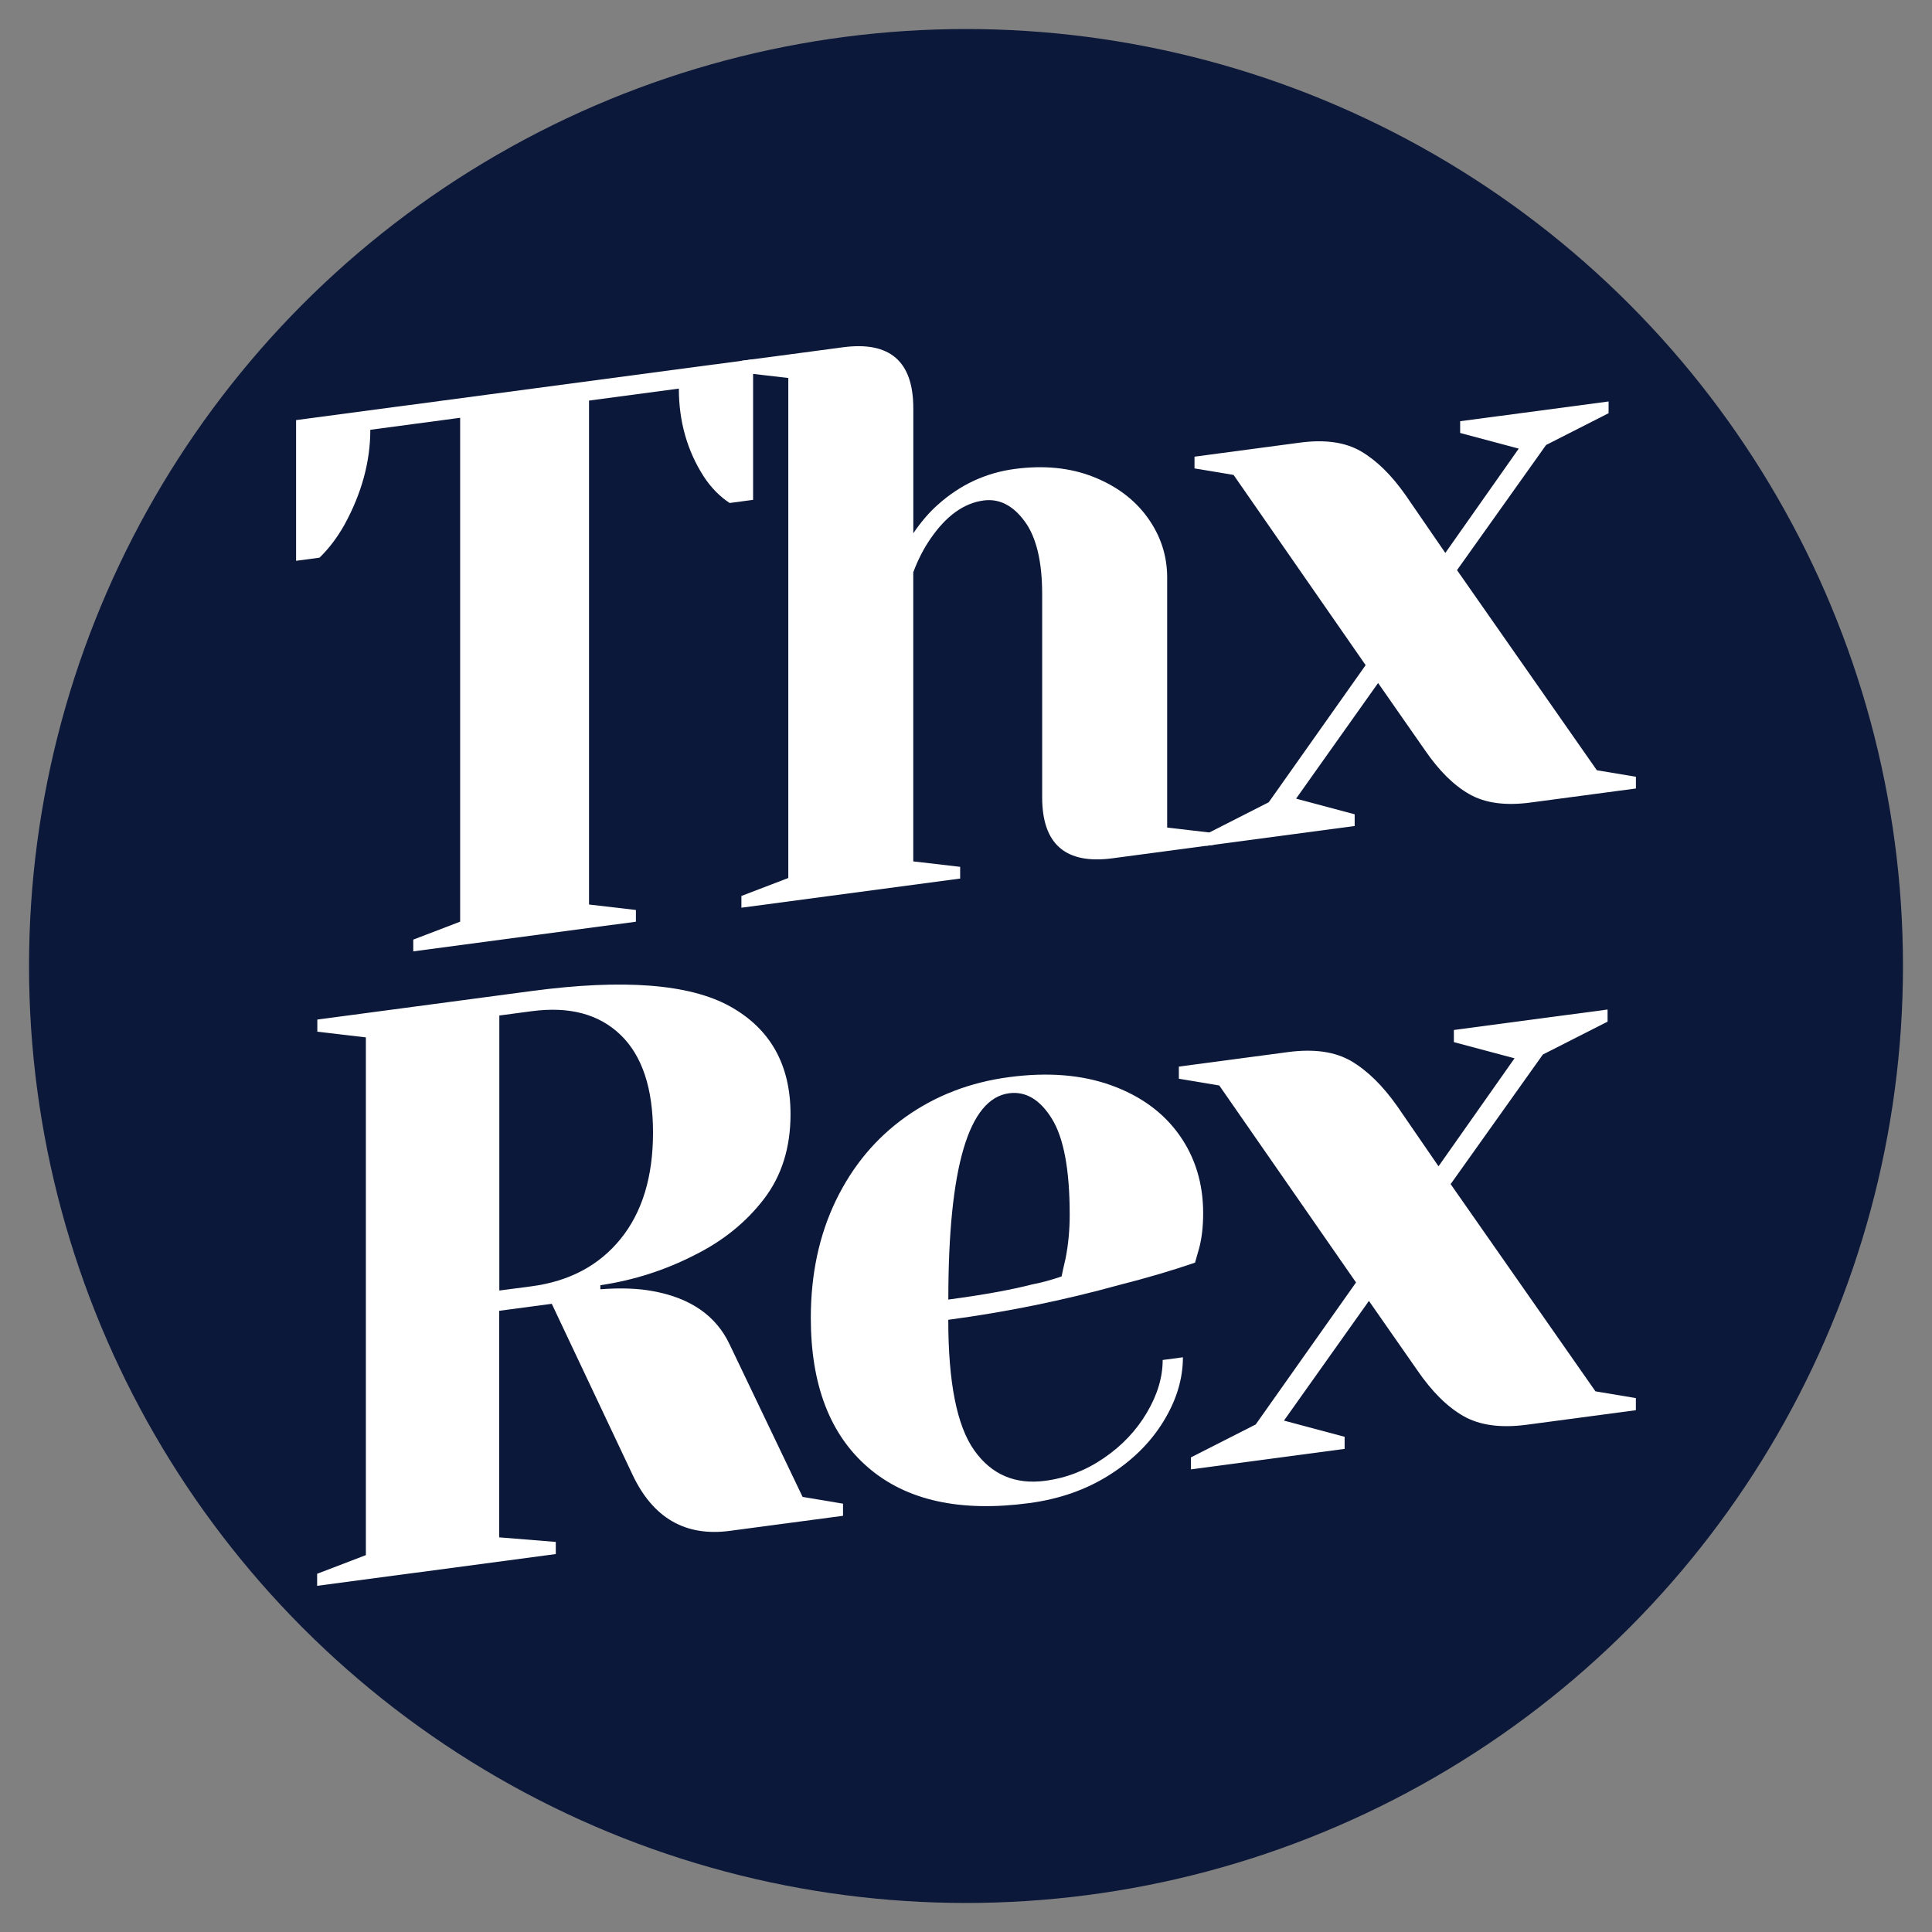
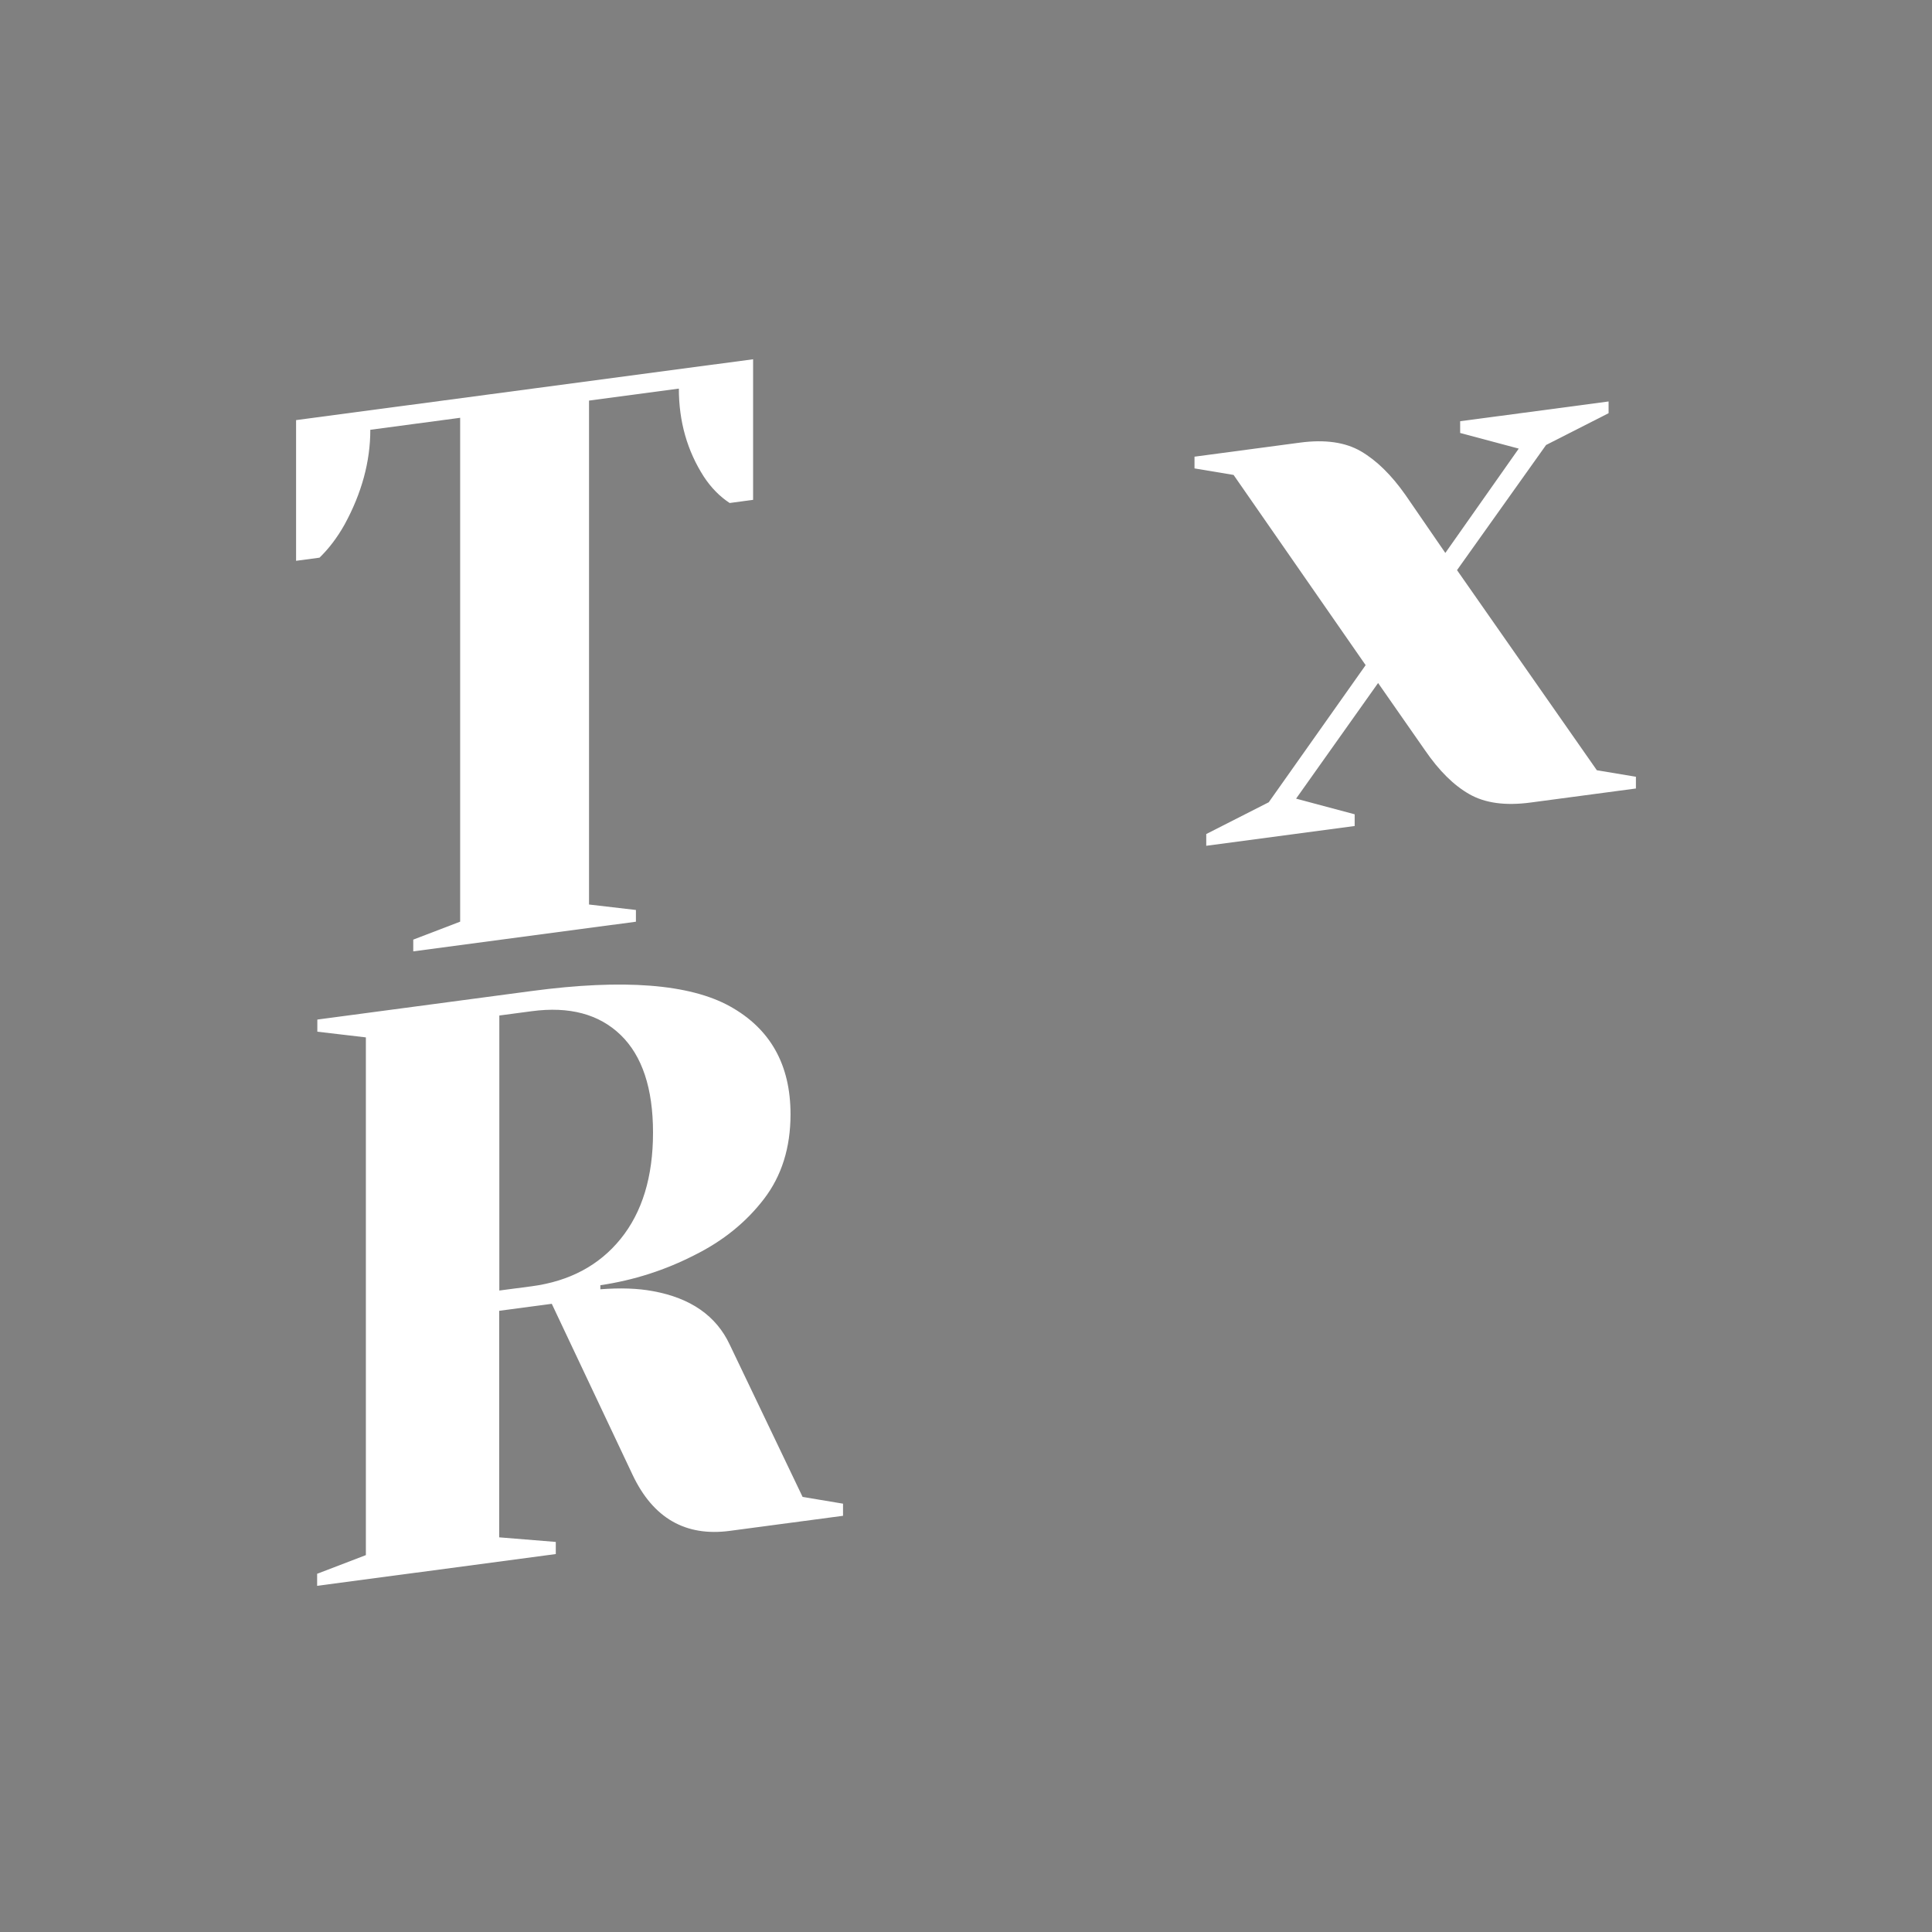
<svg xmlns="http://www.w3.org/2000/svg" version="1.1" id="Layer_1" x="0px" y="0px" viewBox="0 0 400 400" style="enable-background:new 0 0 400 400;" xml:space="preserve">
  <rect x="0" y="0" width="400" height="400" fill="#808080" stroke="none" />
  <style type="text/css">
	.st0{fill:#0C183A;}
	.st1{fill:#FFFFFF;}
</style>
-   <circle class="st0" cx="200" cy="200" r="193.99" />
  <g>
    <g>
      <path class="st1" d="M85.56,194.54l9.71-3.72V86.5l-18.6,2.48c0,6.58-1.78,13.12-5.34,19.64c-1.51,2.68-3.24,4.96-5.18,6.84    l-4.85,0.65V86.98l94.62-12.6v29.11l-4.85,0.65c-2.05-1.34-3.83-3.15-5.34-5.44c-3.45-5.36-5.18-11.44-5.18-18.24l-18.6,2.48    v104.33l9.71,1.13v2.43l-46.1,6.14V194.54z" />
-       <path class="st1" d="M153.5,185.5l9.71-3.72V78.26l-9.71-1.13V74.7l21.03-2.8c9.71-1.29,14.56,2.91,14.56,12.62v25.88    c1.62-2.37,3.29-4.32,5.01-5.84c4.63-4.18,9.97-6.67,16.01-7.47c6.04-0.8,11.46-0.26,16.26,1.64c4.8,1.9,8.55,4.71,11.24,8.45    c2.69,3.74,4.04,7.87,4.04,12.4v51.76l9.71,1.13v2.43l-21.03,2.8c-9.71,1.29-14.56-2.91-14.56-12.62v-42.05    c0-6.79-1.21-11.83-3.64-15.12c-2.43-3.29-5.26-4.72-8.49-4.29c-4.1,0.55-7.76,3.19-11,7.93c-1.4,2.02-2.59,4.34-3.56,6.94v59.85    l9.71,1.13v2.43l-45.29,6.03V185.5z" />
      <path class="st1" d="M249.74,172.68l12.94-6.58l20.06-28.39L255.4,98.33l-8.09-1.35v-2.43l21.84-2.91    c5.18-0.69,9.38-0.09,12.62,1.8c3.24,1.89,6.31,4.9,9.22,9.04l8.25,12l15.2-21.6l-12.13-3.24v-2.43l30.73-4.09v2.43l-12.94,6.58    l-18.44,25.91l28.95,41.43l8.09,1.35v2.43l-21.84,2.91c-5.18,0.69-9.38,0.12-12.62-1.72c-3.24-1.83-6.31-4.87-9.22-9.12    l-9.7-13.91l-16.98,23.94l12.13,3.24v2.43l-30.73,4.09V172.68z" />
    </g>
    <g>
      <path class="st1" d="M65.7,325.82l10.05-3.85V214.78L65.7,213.6v-2.51l44.38-5.91c18.98-2.53,32.66-1.47,41.03,3.16    c8.37,4.64,12.56,12.09,12.56,22.36c0,6.92-1.84,12.78-5.53,17.57c-3.68,4.79-8.43,8.63-14.24,11.53    c-6.14,3.16-12.67,5.26-19.6,6.29v0.84c4.13-0.32,7.76-0.2,10.89,0.39c7.81,1.42,13.12,5.12,15.91,11.11l15.07,31.49l8.37,1.4    v2.51l-23.45,3.12c-9.16,1.22-15.86-2.63-20.1-11.56l-16.75-35.45l-10.89,1.45v46.9l11.72,0.95v2.51l-49.41,6.58V325.82z     M110.08,266.31c7.81-1.04,13.96-4.31,18.42-9.82c4.46-5.51,6.7-12.84,6.7-22c0-9.15-2.24-15.89-6.7-20.21    c-4.47-4.32-10.61-5.96-18.42-4.92l-6.7,0.89v56.94L110.08,266.31z" />
-       <path class="st1" d="M179.76,303.85c-7.93-6.82-11.89-17.15-11.89-30.99c0-9.04,1.73-17.15,5.19-24.31    c3.46-7.16,8.29-12.94,14.49-17.34c6.2-4.4,13.31-7.13,21.35-8.2c8.04-1.07,15.1-0.5,21.19,1.7c6.08,2.2,10.77,5.63,14.07,10.27    c3.29,4.64,4.94,10.04,4.94,16.17c0,2.79-0.28,5.23-0.84,7.31l-0.84,2.96c-4.8,1.64-9.99,3.17-15.58,4.59    c-11.73,3.24-23.56,5.65-35.51,7.24c0,12.95,1.78,21.95,5.36,27c3.57,5.05,8.48,7.16,14.74,6.33c4.35-0.58,8.4-2.15,12.14-4.72    c3.74-2.56,6.7-5.69,8.88-9.39c2.18-3.69,3.27-7.33,3.27-10.9l4.19-0.56c0,4.47-1.34,8.89-4.02,13.26    c-2.68,4.38-6.42,8.09-11.22,11.12c-4.8,3.04-10.33,4.98-16.58,5.81C198.79,313.12,187.68,310.66,179.76,303.85z M213.76,265.91    c1.9-0.36,3.91-0.91,6.03-1.64c0.11-0.57,0.39-1.84,0.84-3.8c0.56-2.86,0.84-5.86,0.84-8.99c0-9.27-1.23-15.89-3.69-19.86    c-2.46-3.97-5.42-5.73-8.88-5.27c-8.37,1.12-12.56,15.35-12.56,42.71C203.48,268.11,209.29,267.06,213.76,265.91z" />
-       <path class="st1" d="M246.58,301.73l13.4-6.81l20.77-29.4l-28.31-40.78l-8.37-1.4v-2.51l22.61-3.01    c5.36-0.71,9.71-0.09,13.06,1.86c3.35,1.96,6.53,5.08,9.55,9.36l8.54,12.43l15.74-22.36l-12.56-3.35v-2.51l31.82-4.24v2.51    l-13.4,6.81l-19.09,26.83l29.98,42.9l8.37,1.4v2.51l-22.61,3.01c-5.36,0.71-9.71,0.12-13.06-1.78c-3.35-1.9-6.53-5.05-9.55-9.45    l-10.05-14.41l-17.59,24.78l12.56,3.35v2.51l-31.82,4.24V301.73z" />
    </g>
  </g>
</svg>